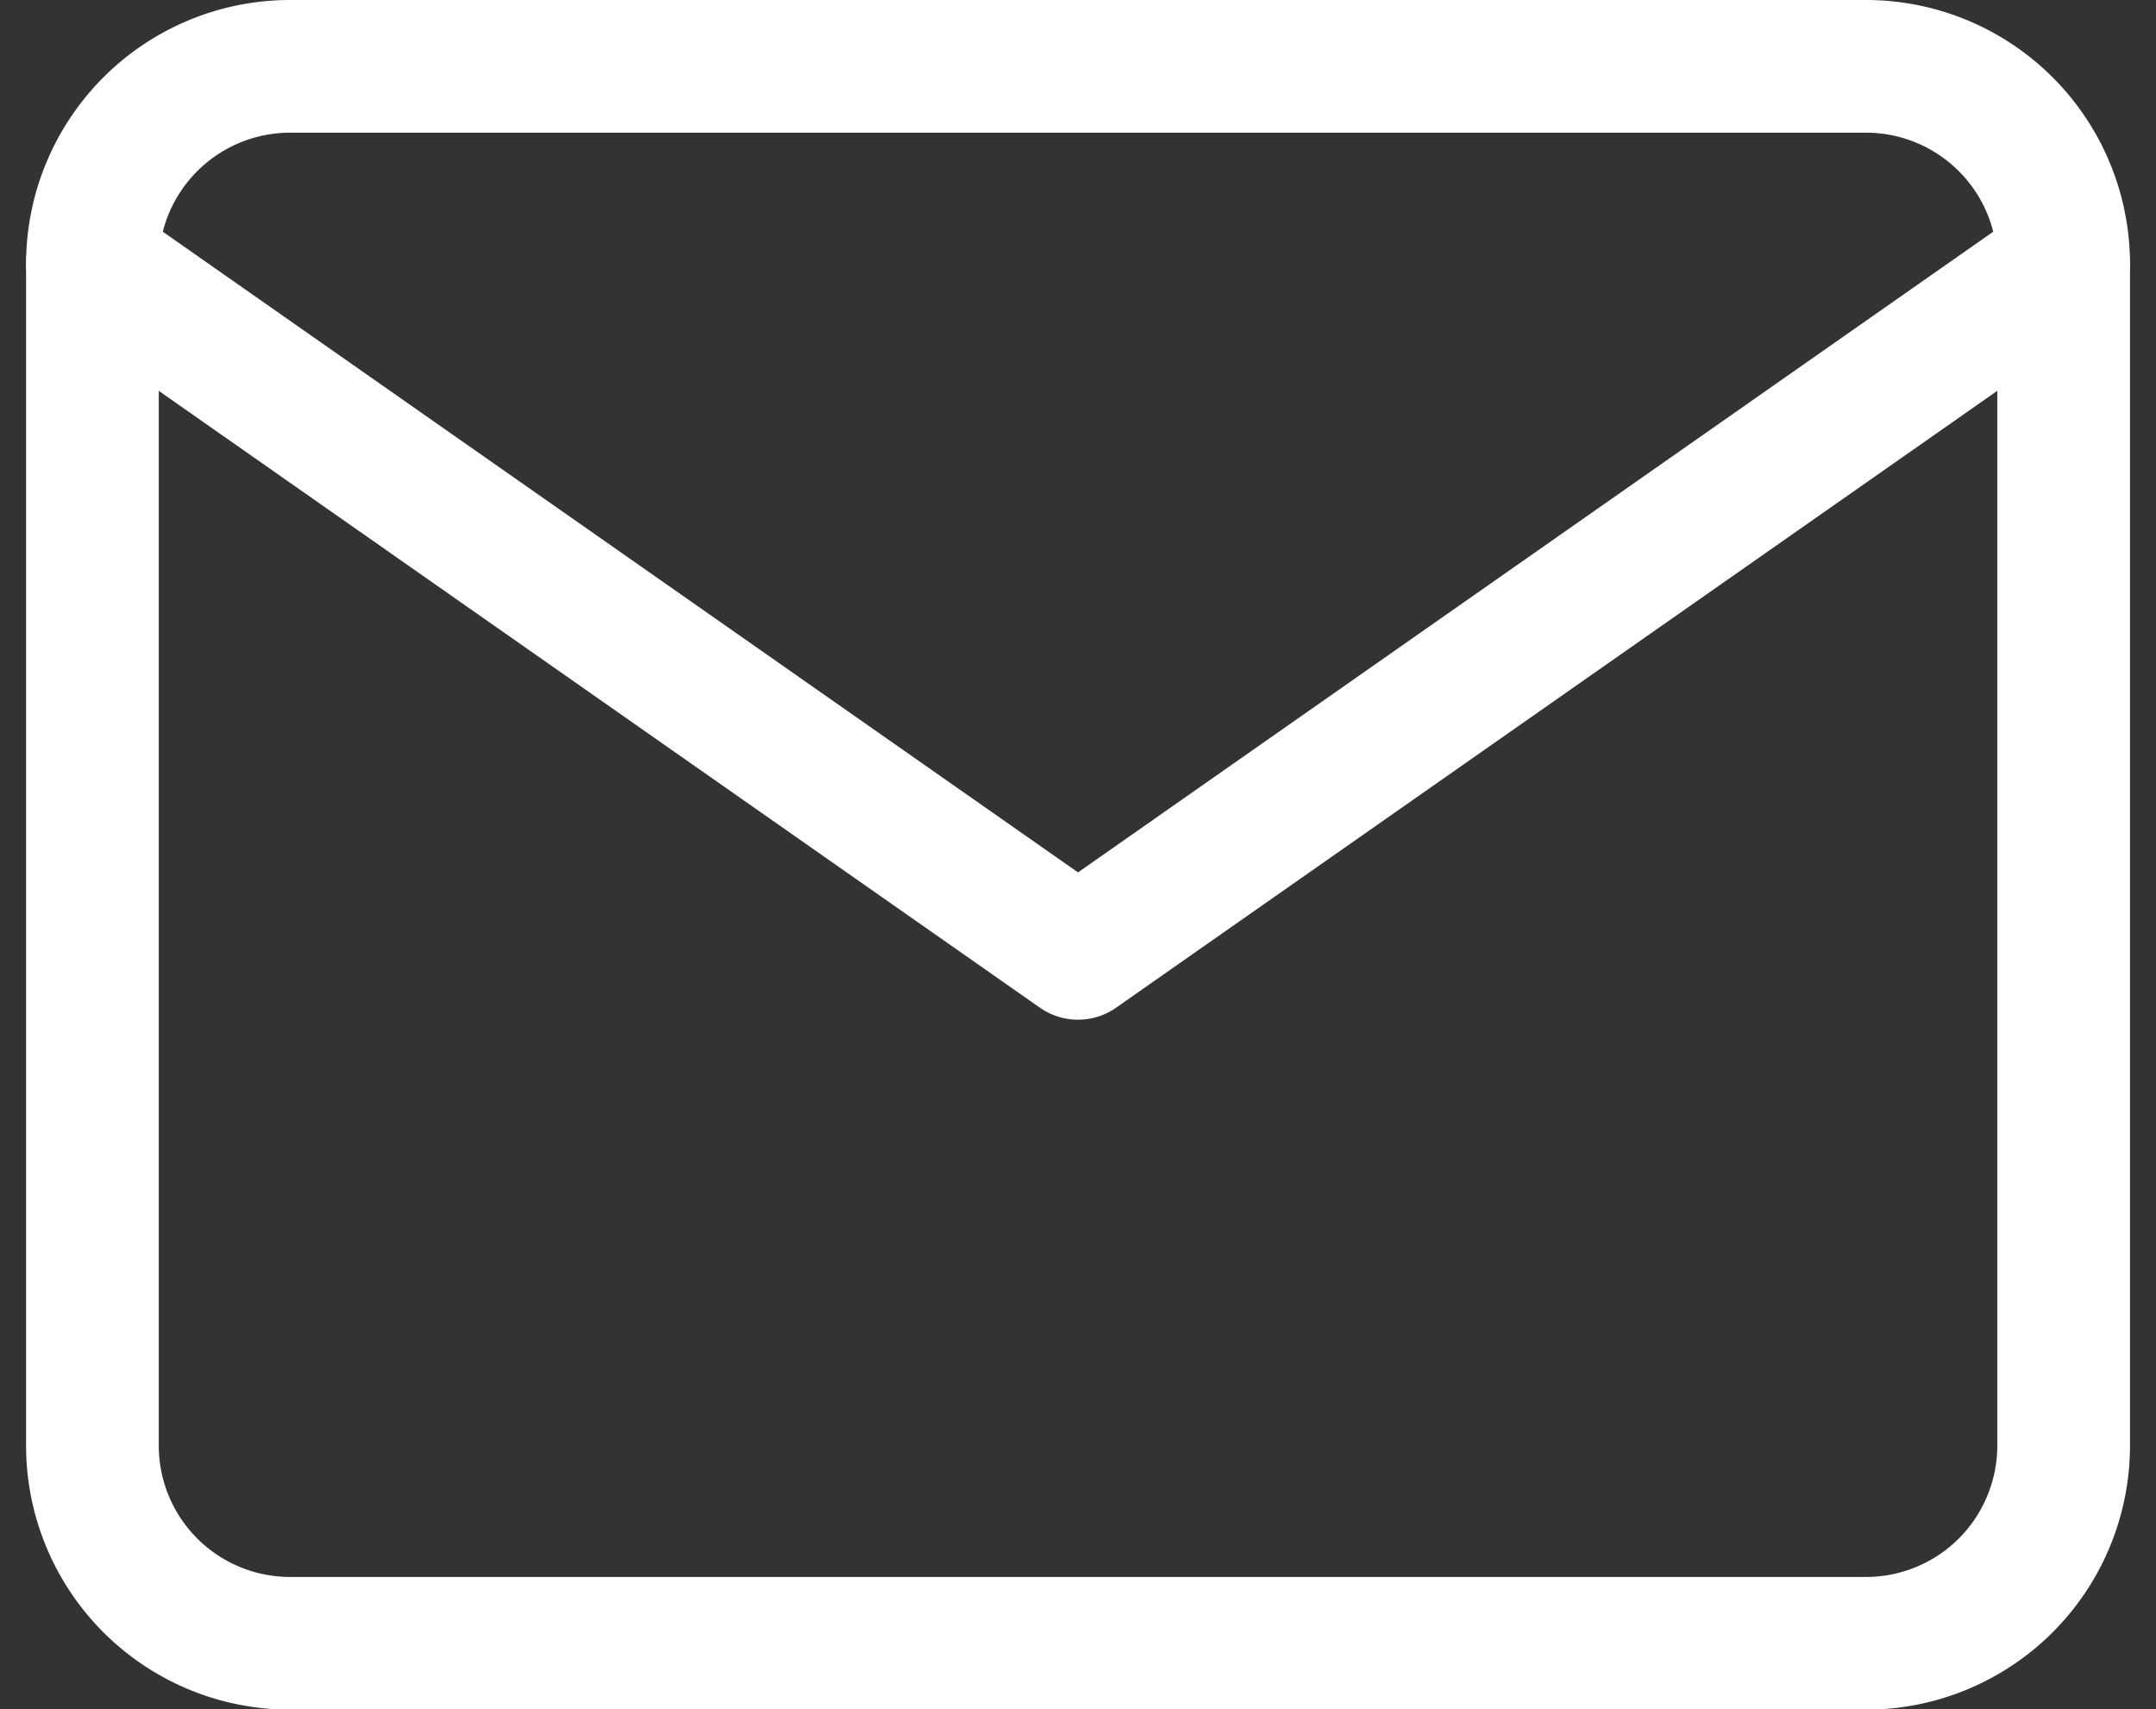
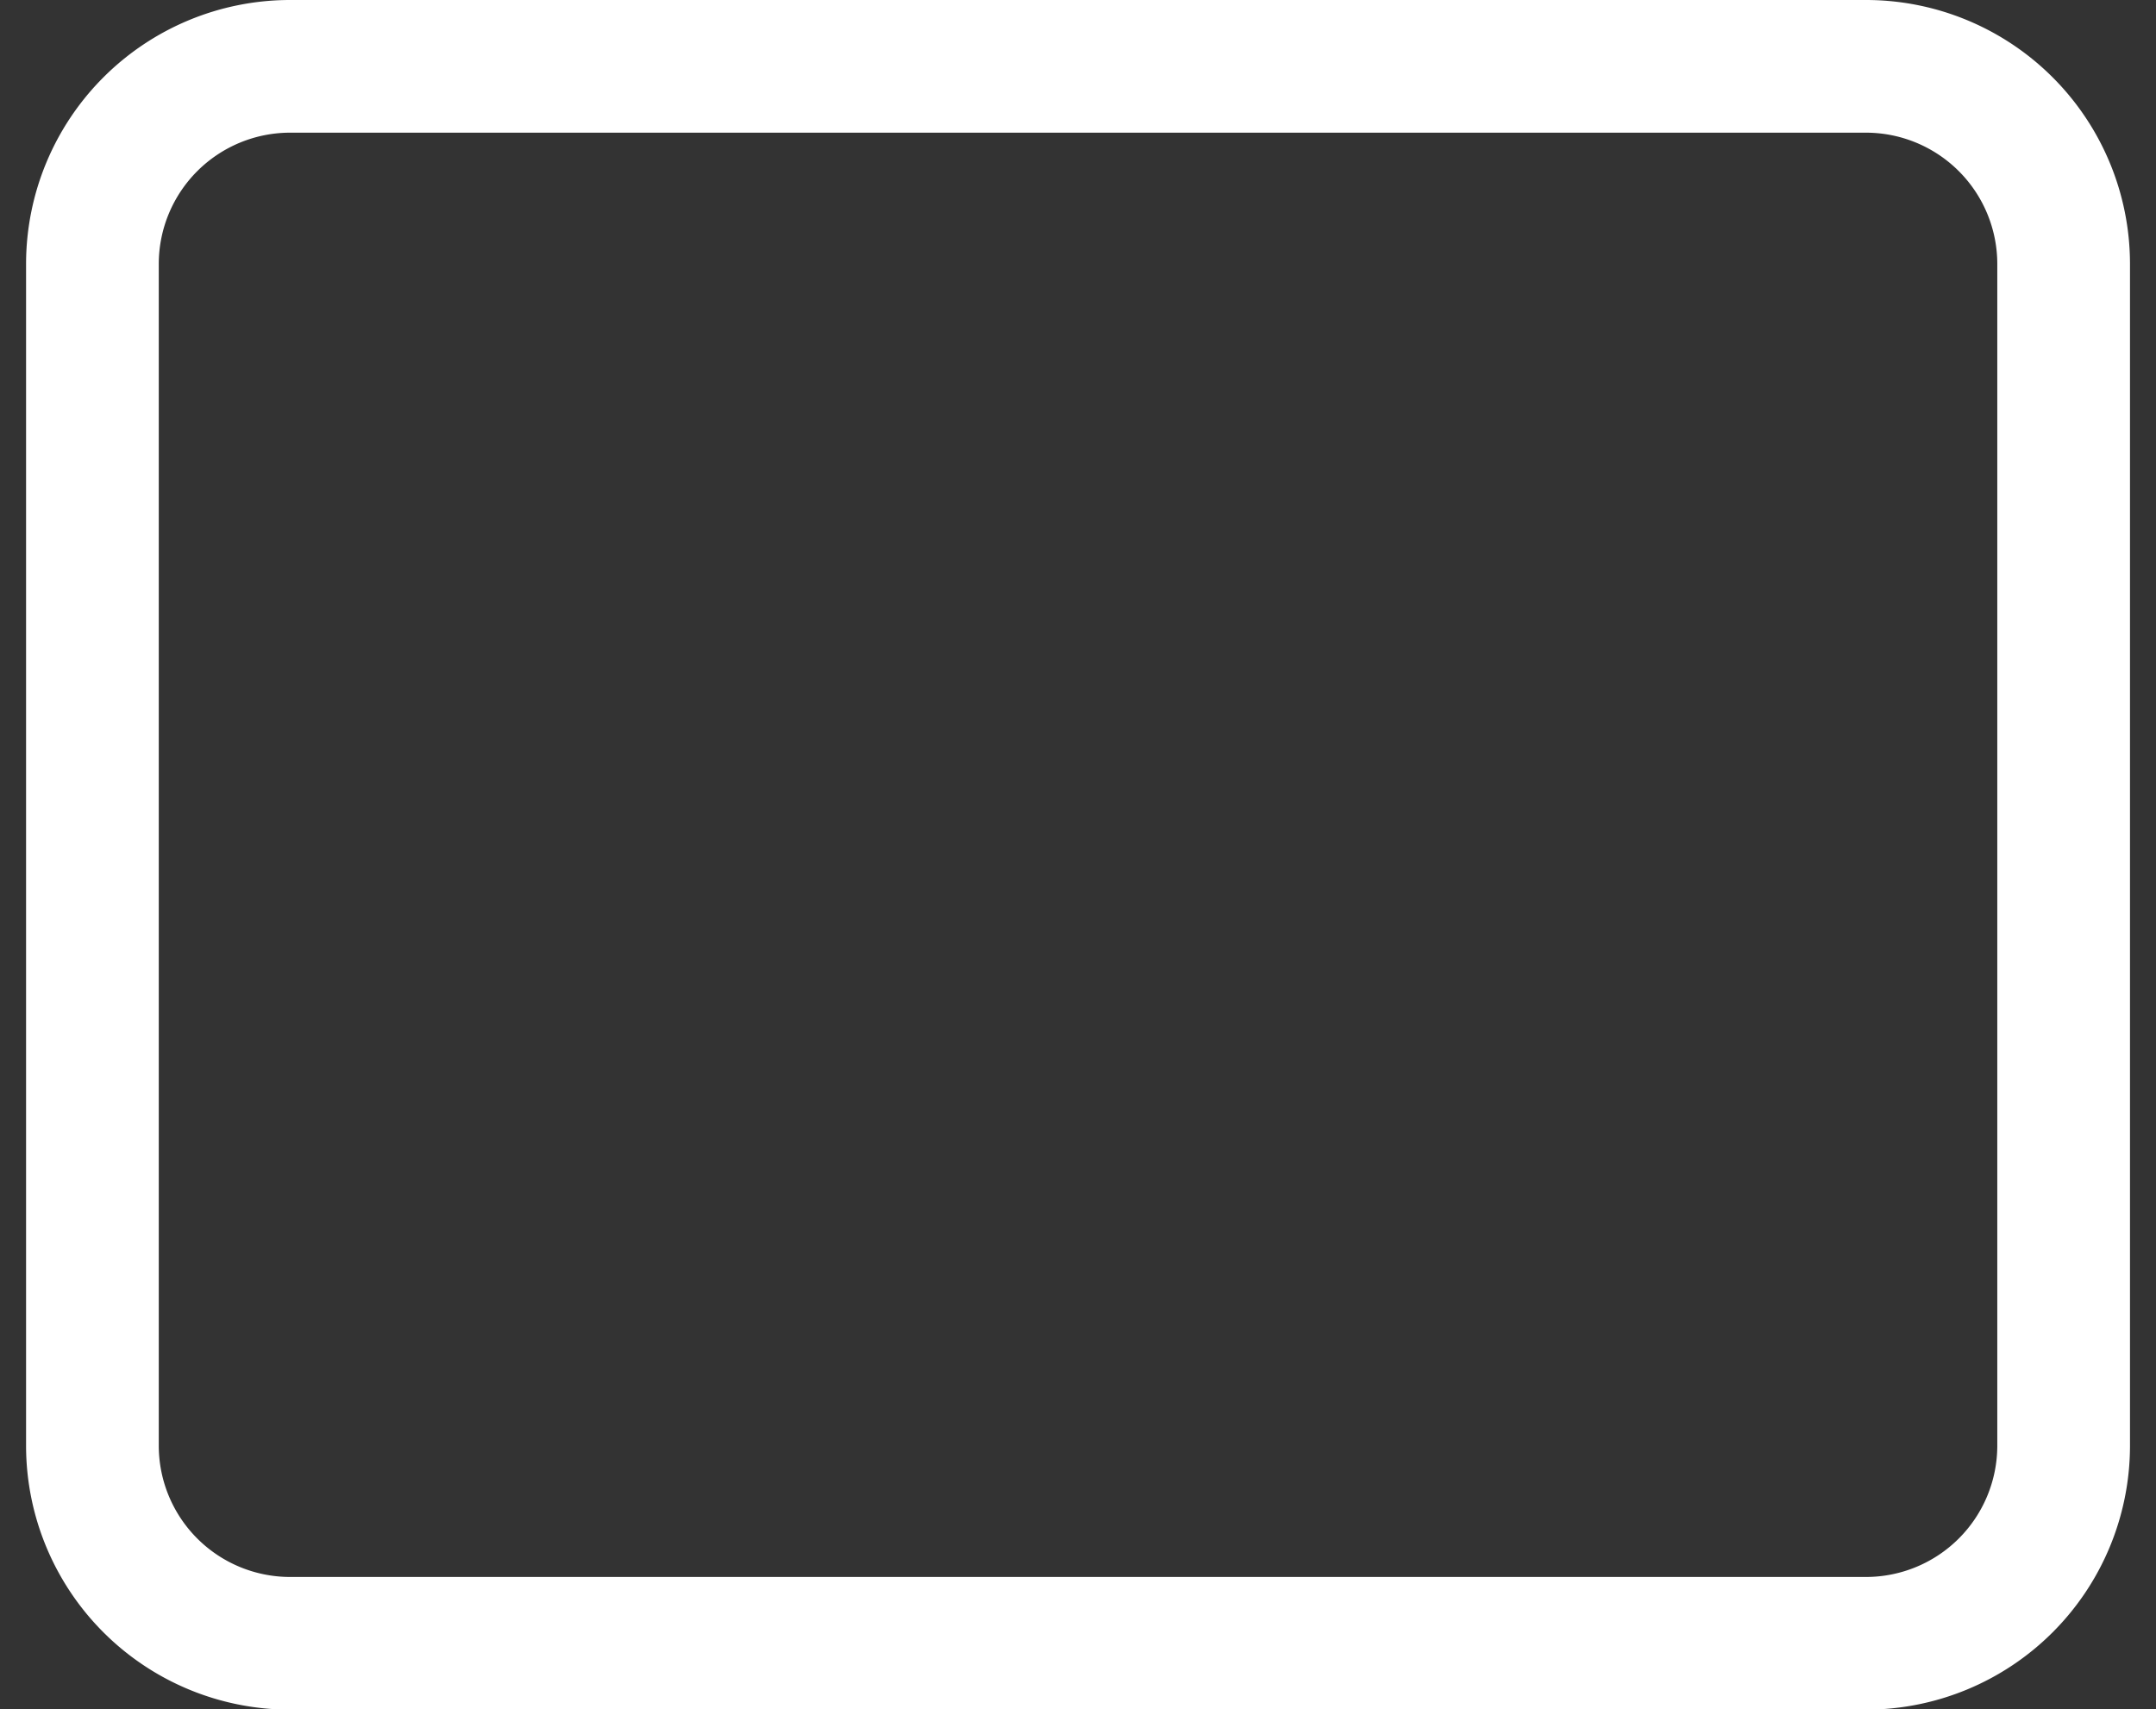
<svg xmlns="http://www.w3.org/2000/svg" width="32.494" height="25.767" viewBox="0 0 32.494 25.767">
  <rect x="0" y="0" width="32.494" height="25.767" fill="#333333" stroke="none" />
  <g id="グループ_7" data-name="グループ 7" transform="translate(-1.607 -3)">
    <path id="パス_4" data-name="パス 4" d="M5.971,6H29.738a2.98,2.98,0,0,1,2.971,2.971V26.8a2.98,2.98,0,0,1-2.971,2.971H5.971A2.98,2.98,0,0,1,3,26.8V8.971A2.98,2.98,0,0,1,5.971,6Z" transform="translate(0 -2)" fill="none" stroke="#fff" stroke-linecap="round" stroke-linejoin="round" stroke-width="2" />
-     <path id="パス_5" data-name="パス 5" d="M32.708,9,17.854,19.4,3,9" transform="translate(0 -2.029)" fill="none" stroke="#fff" stroke-linecap="round" stroke-linejoin="round" stroke-width="2" />
  </g>
</svg>